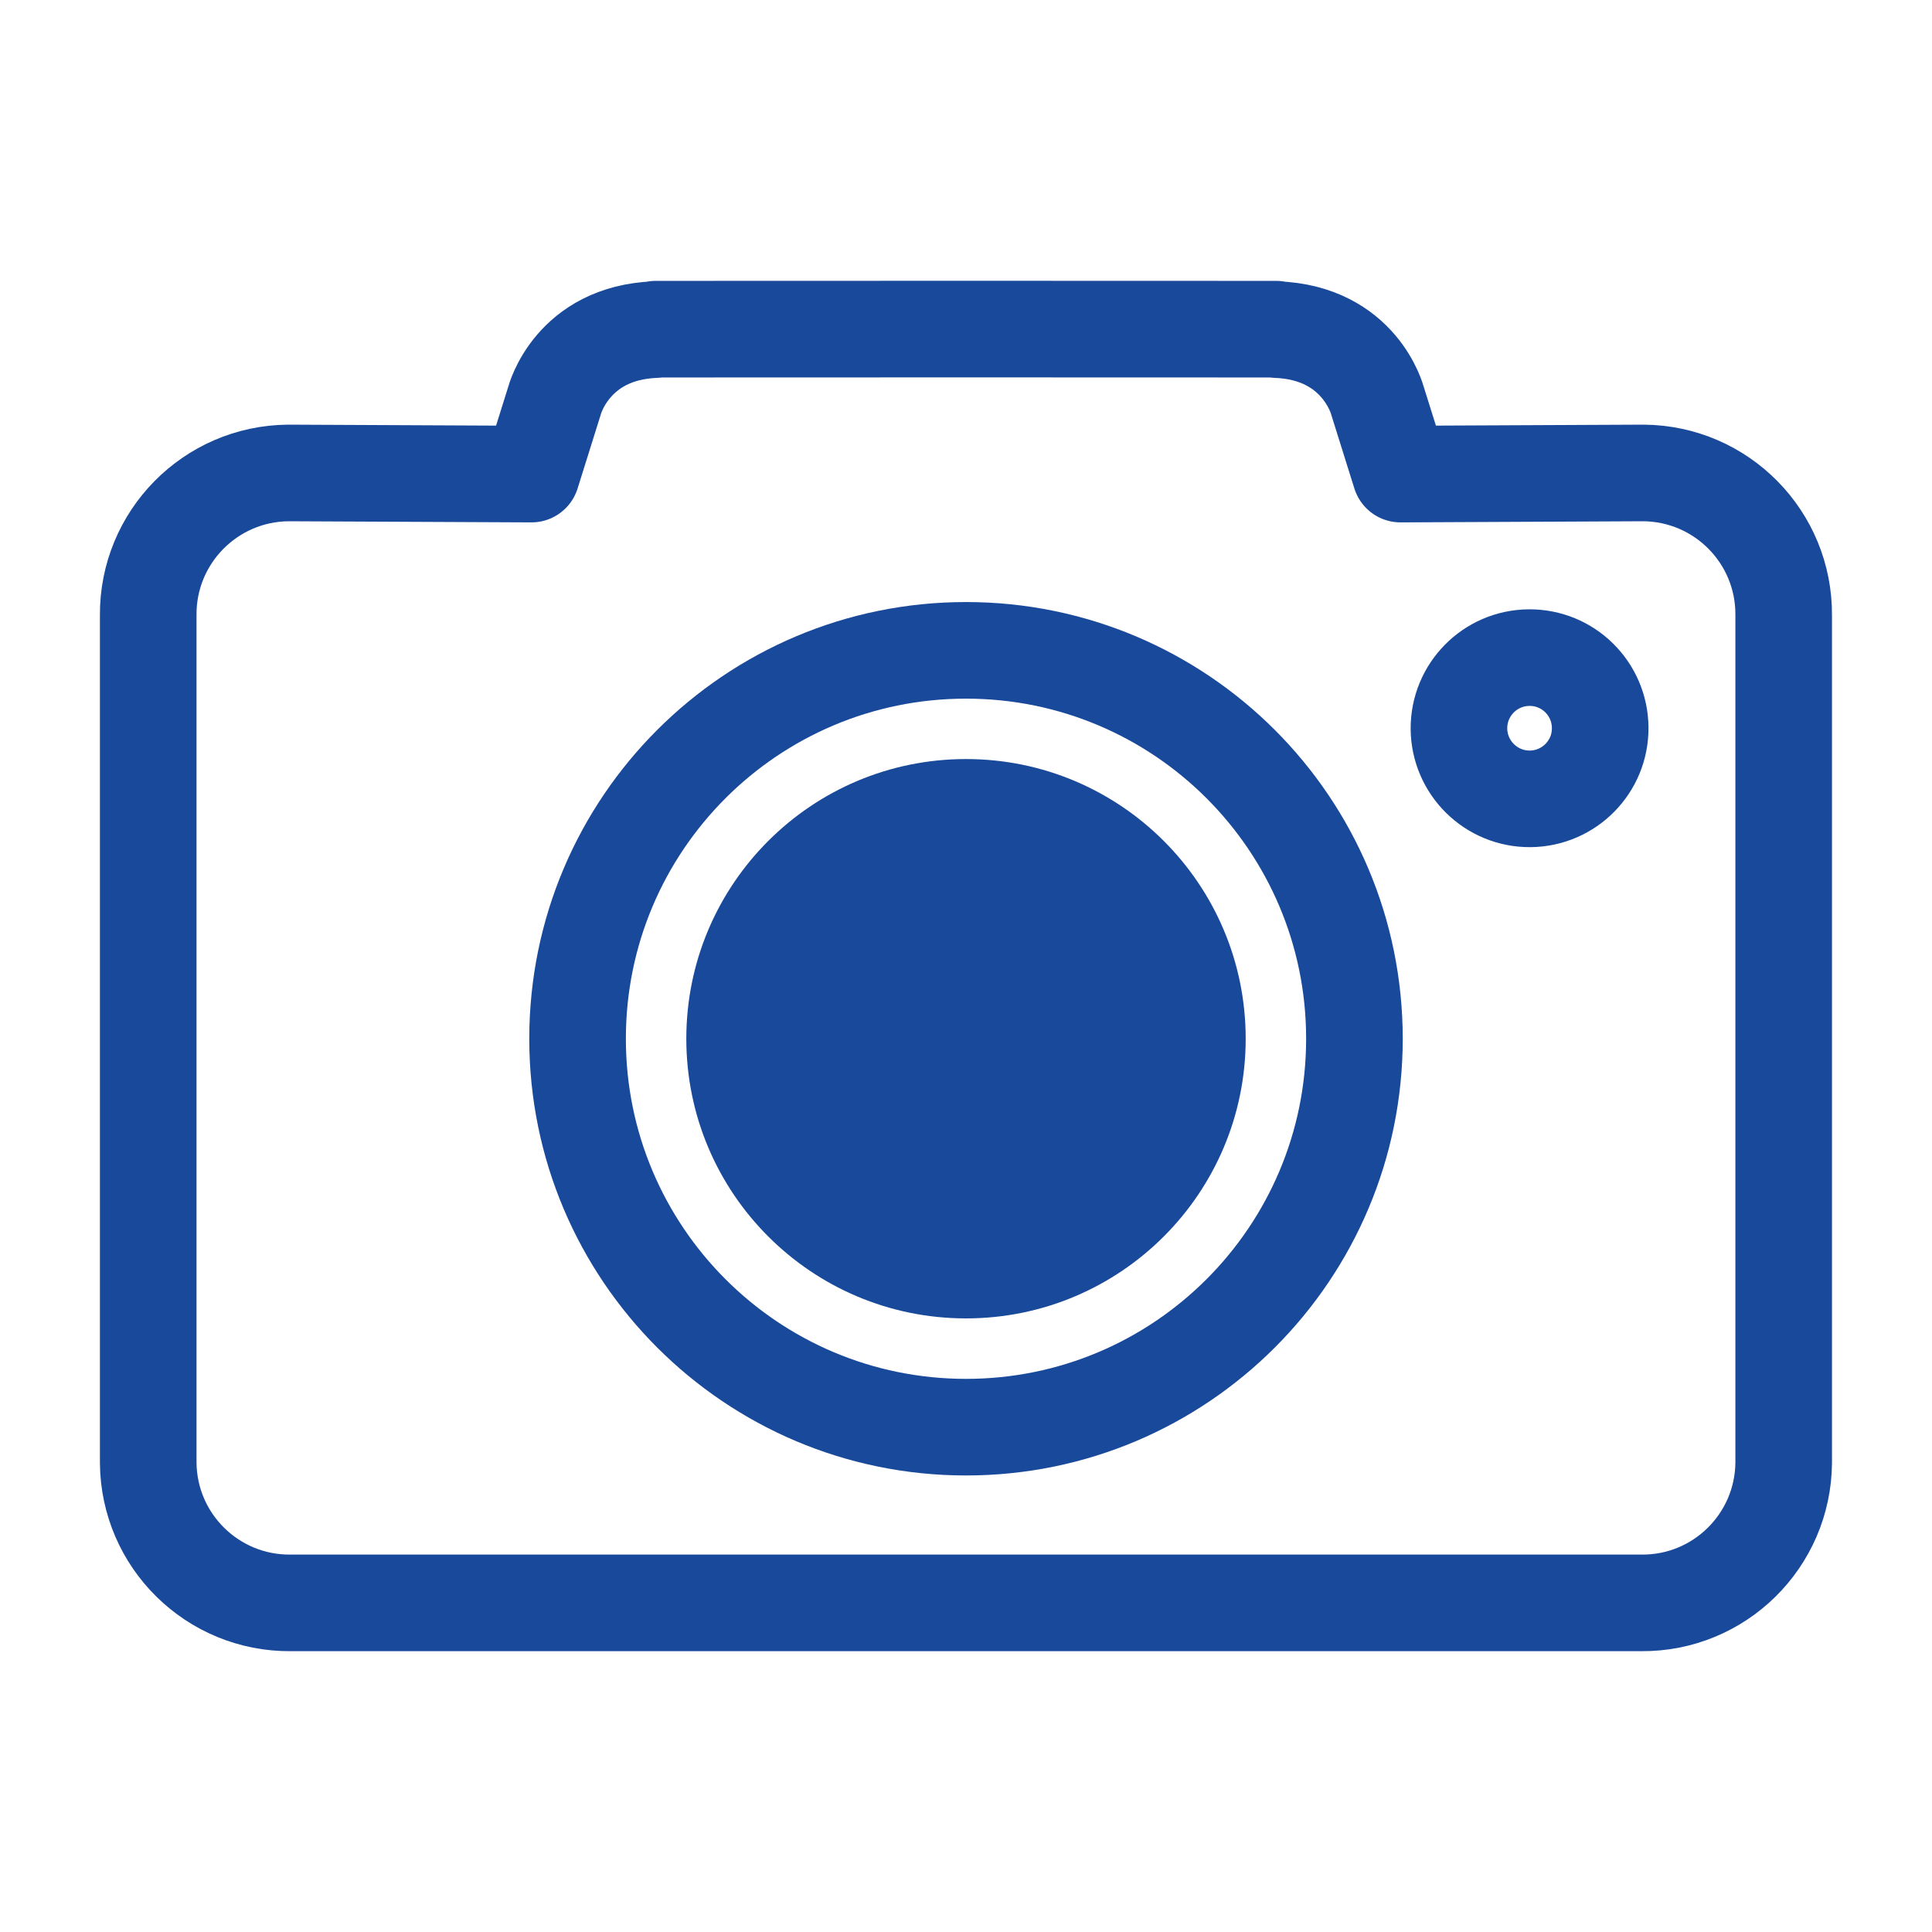
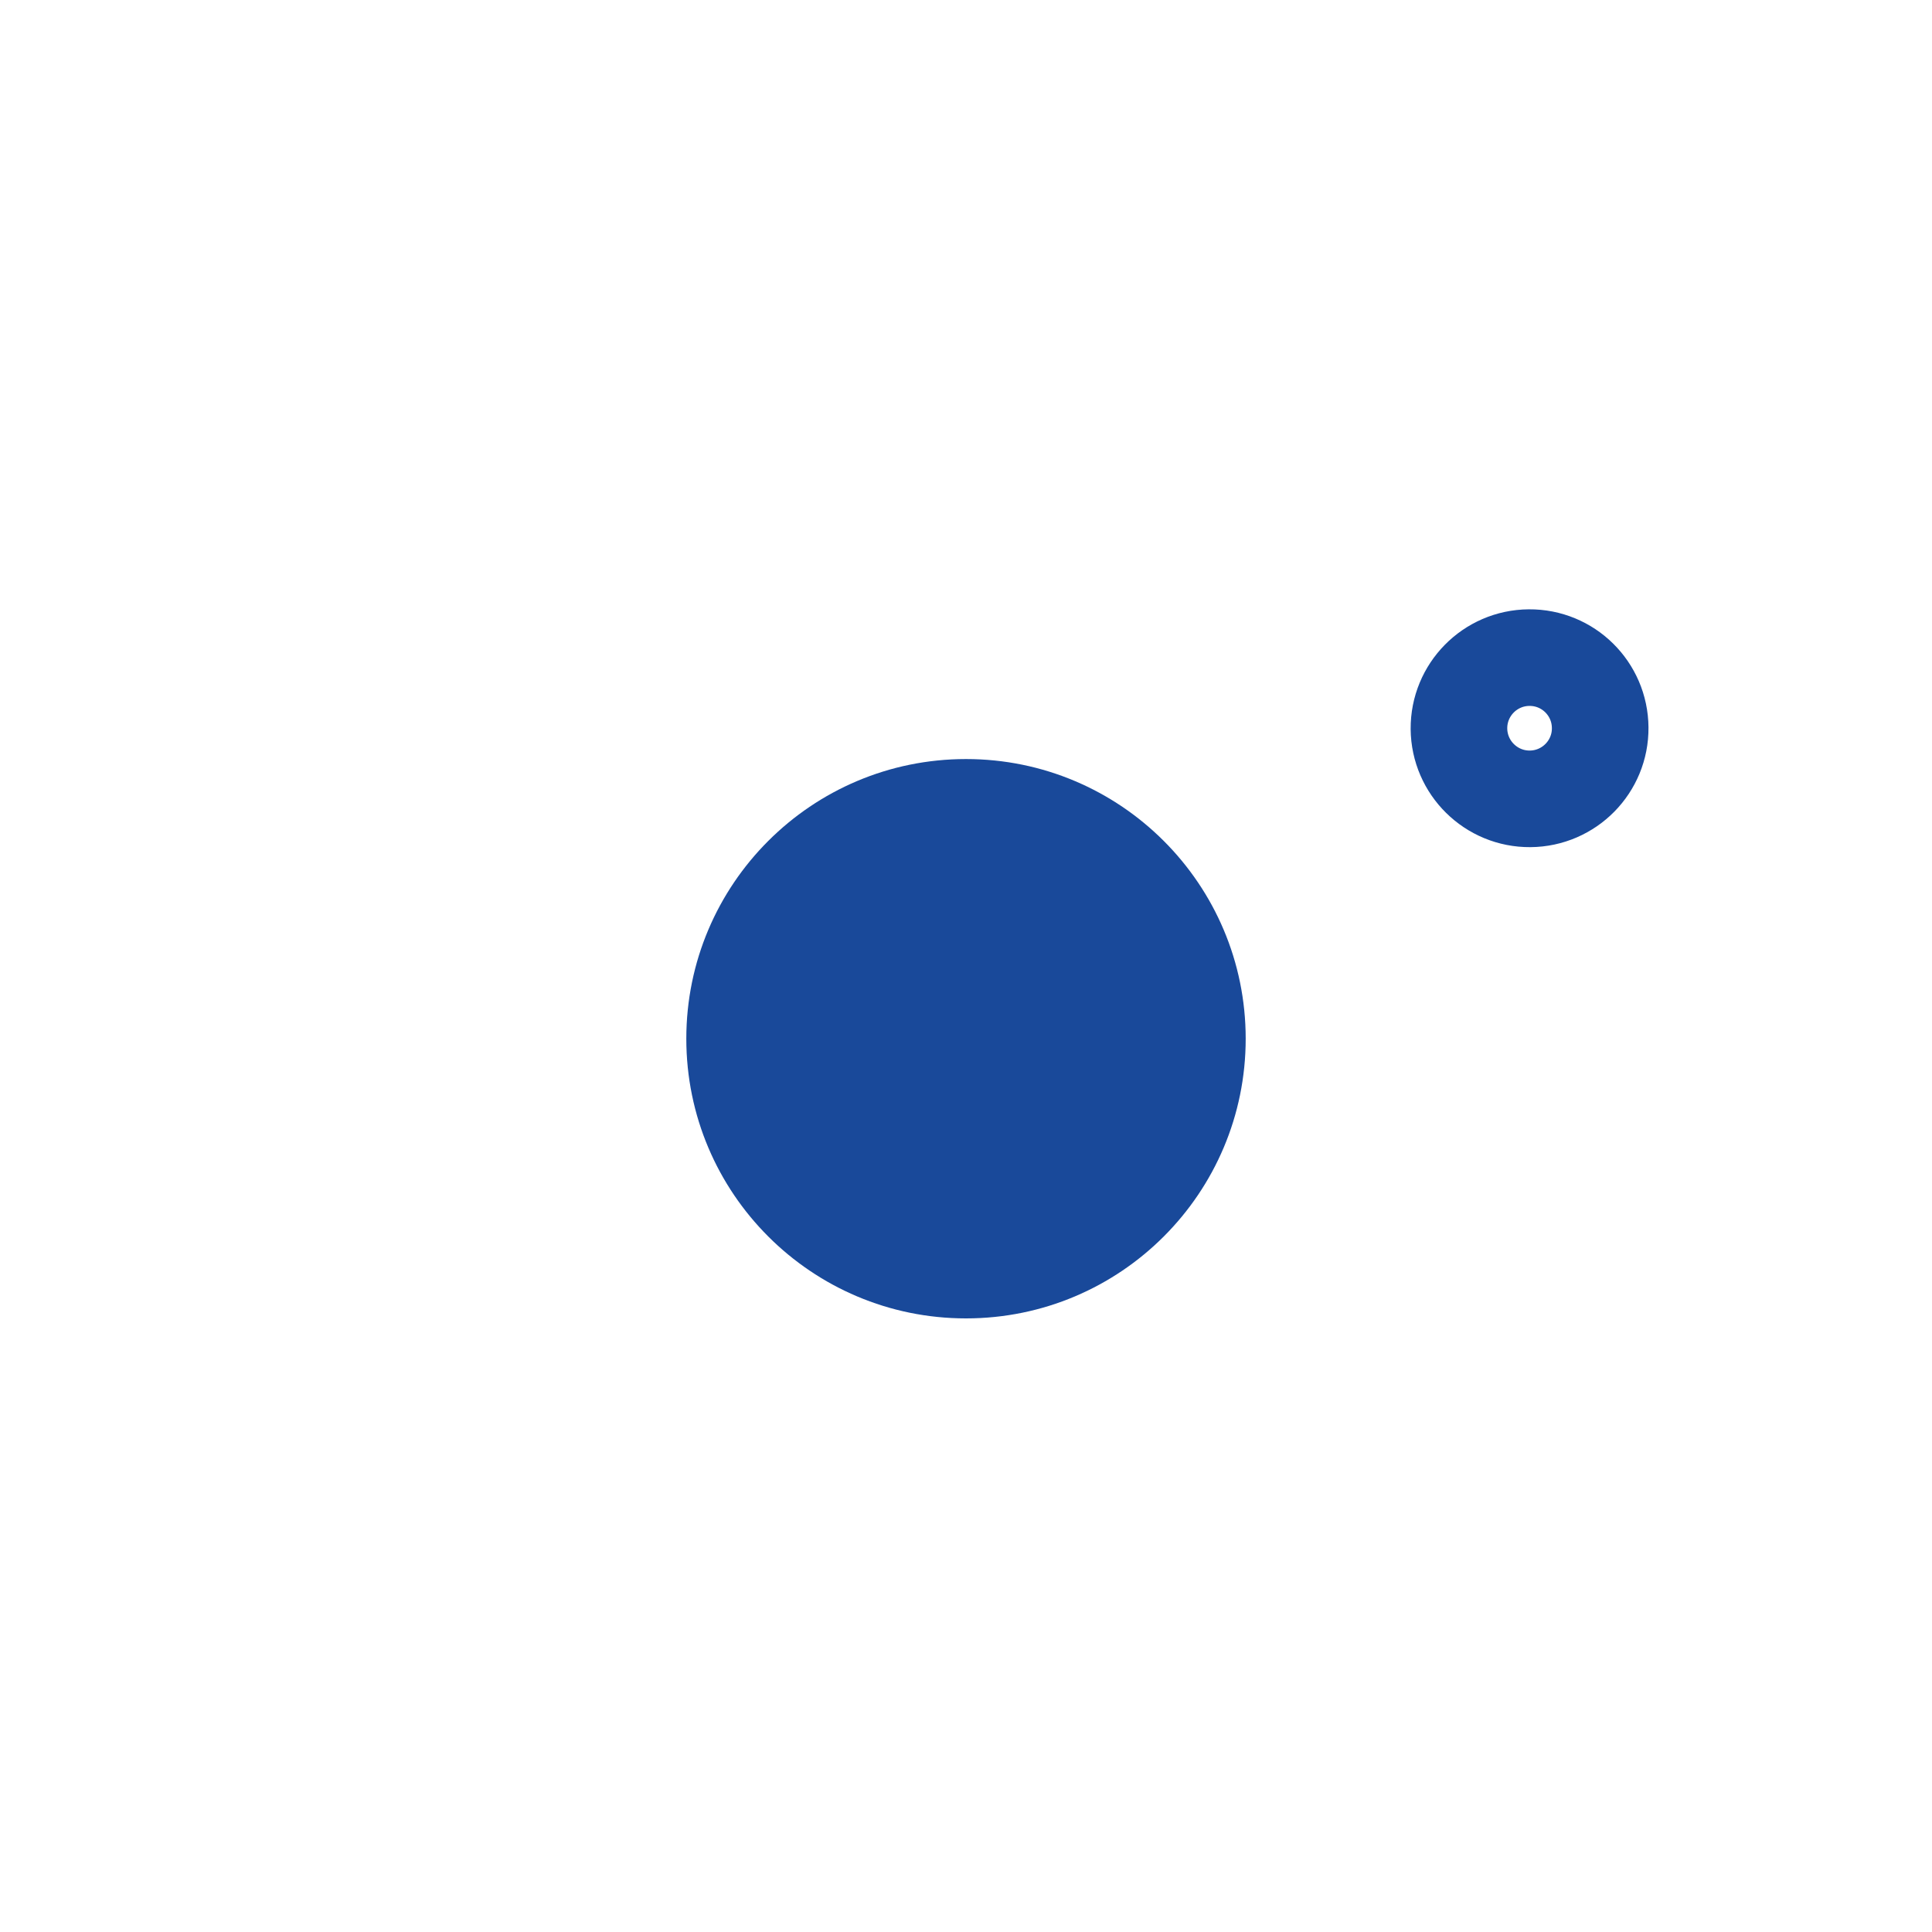
<svg xmlns="http://www.w3.org/2000/svg" version="1.1" id="Layer_1" x="0px" y="0px" width="60px" height="60px" viewBox="0 0 60 60" enable-background="new 0 0 60 60" xml:space="preserve">
  <g>
    <path fill="none" stroke="#19499A" stroke-width="3" stroke-linecap="round" stroke-linejoin="round" stroke-miterlimit="10" d="   M47.486,20.423c1.213-0.01,2.2,0.964,2.209,2.176c0.012,1.21-0.965,2.201-2.176,2.21c-1.21,0.009-2.199-0.966-2.21-2.176   C45.3,21.421,46.276,20.432,47.486,20.423z" />
-     <path fill="none" stroke="#19499A" stroke-width="3" stroke-linecap="round" stroke-linejoin="round" stroke-miterlimit="10" d="   M30,44.322c-6.661,0-12.063-5.402-12.063-12.063c0-6.663,5.401-12.062,12.063-12.062c6.663,0,12.063,5.399,12.063,12.062   C42.063,38.92,36.663,44.322,30,44.322z" />
    <path fill="#19499A" d="M30,40.944c-4.797,0-8.686-3.89-8.686-8.686c0-4.797,3.889-8.685,8.686-8.685   c4.798,0,8.686,3.888,8.686,8.685C38.686,37.055,34.798,40.944,30,40.944z" />
-     <path fill="none" stroke="#19499A" stroke-width="3" stroke-linecap="round" stroke-linejoin="round" stroke-miterlimit="10" d="   M51.042,14.688l-7.549,0.035l-0.715-2.282c0,0-0.542-2.11-3.141-2.205v-0.013L30,10.22h-0.002l0,0l-9.636,0.003v0.013   c-2.6,0.095-3.141,2.205-3.141,2.205l-0.715,2.282l-7.549-0.035c-2.423,0.019-4.372,1.998-4.354,4.42v26.318   c0.018,2.423,1.998,4.372,4.42,4.353h41.951c2.422,0.02,4.401-1.93,4.42-4.353V19.109C55.413,16.687,53.465,14.708,51.042,14.688z" />
  </g>
</svg>